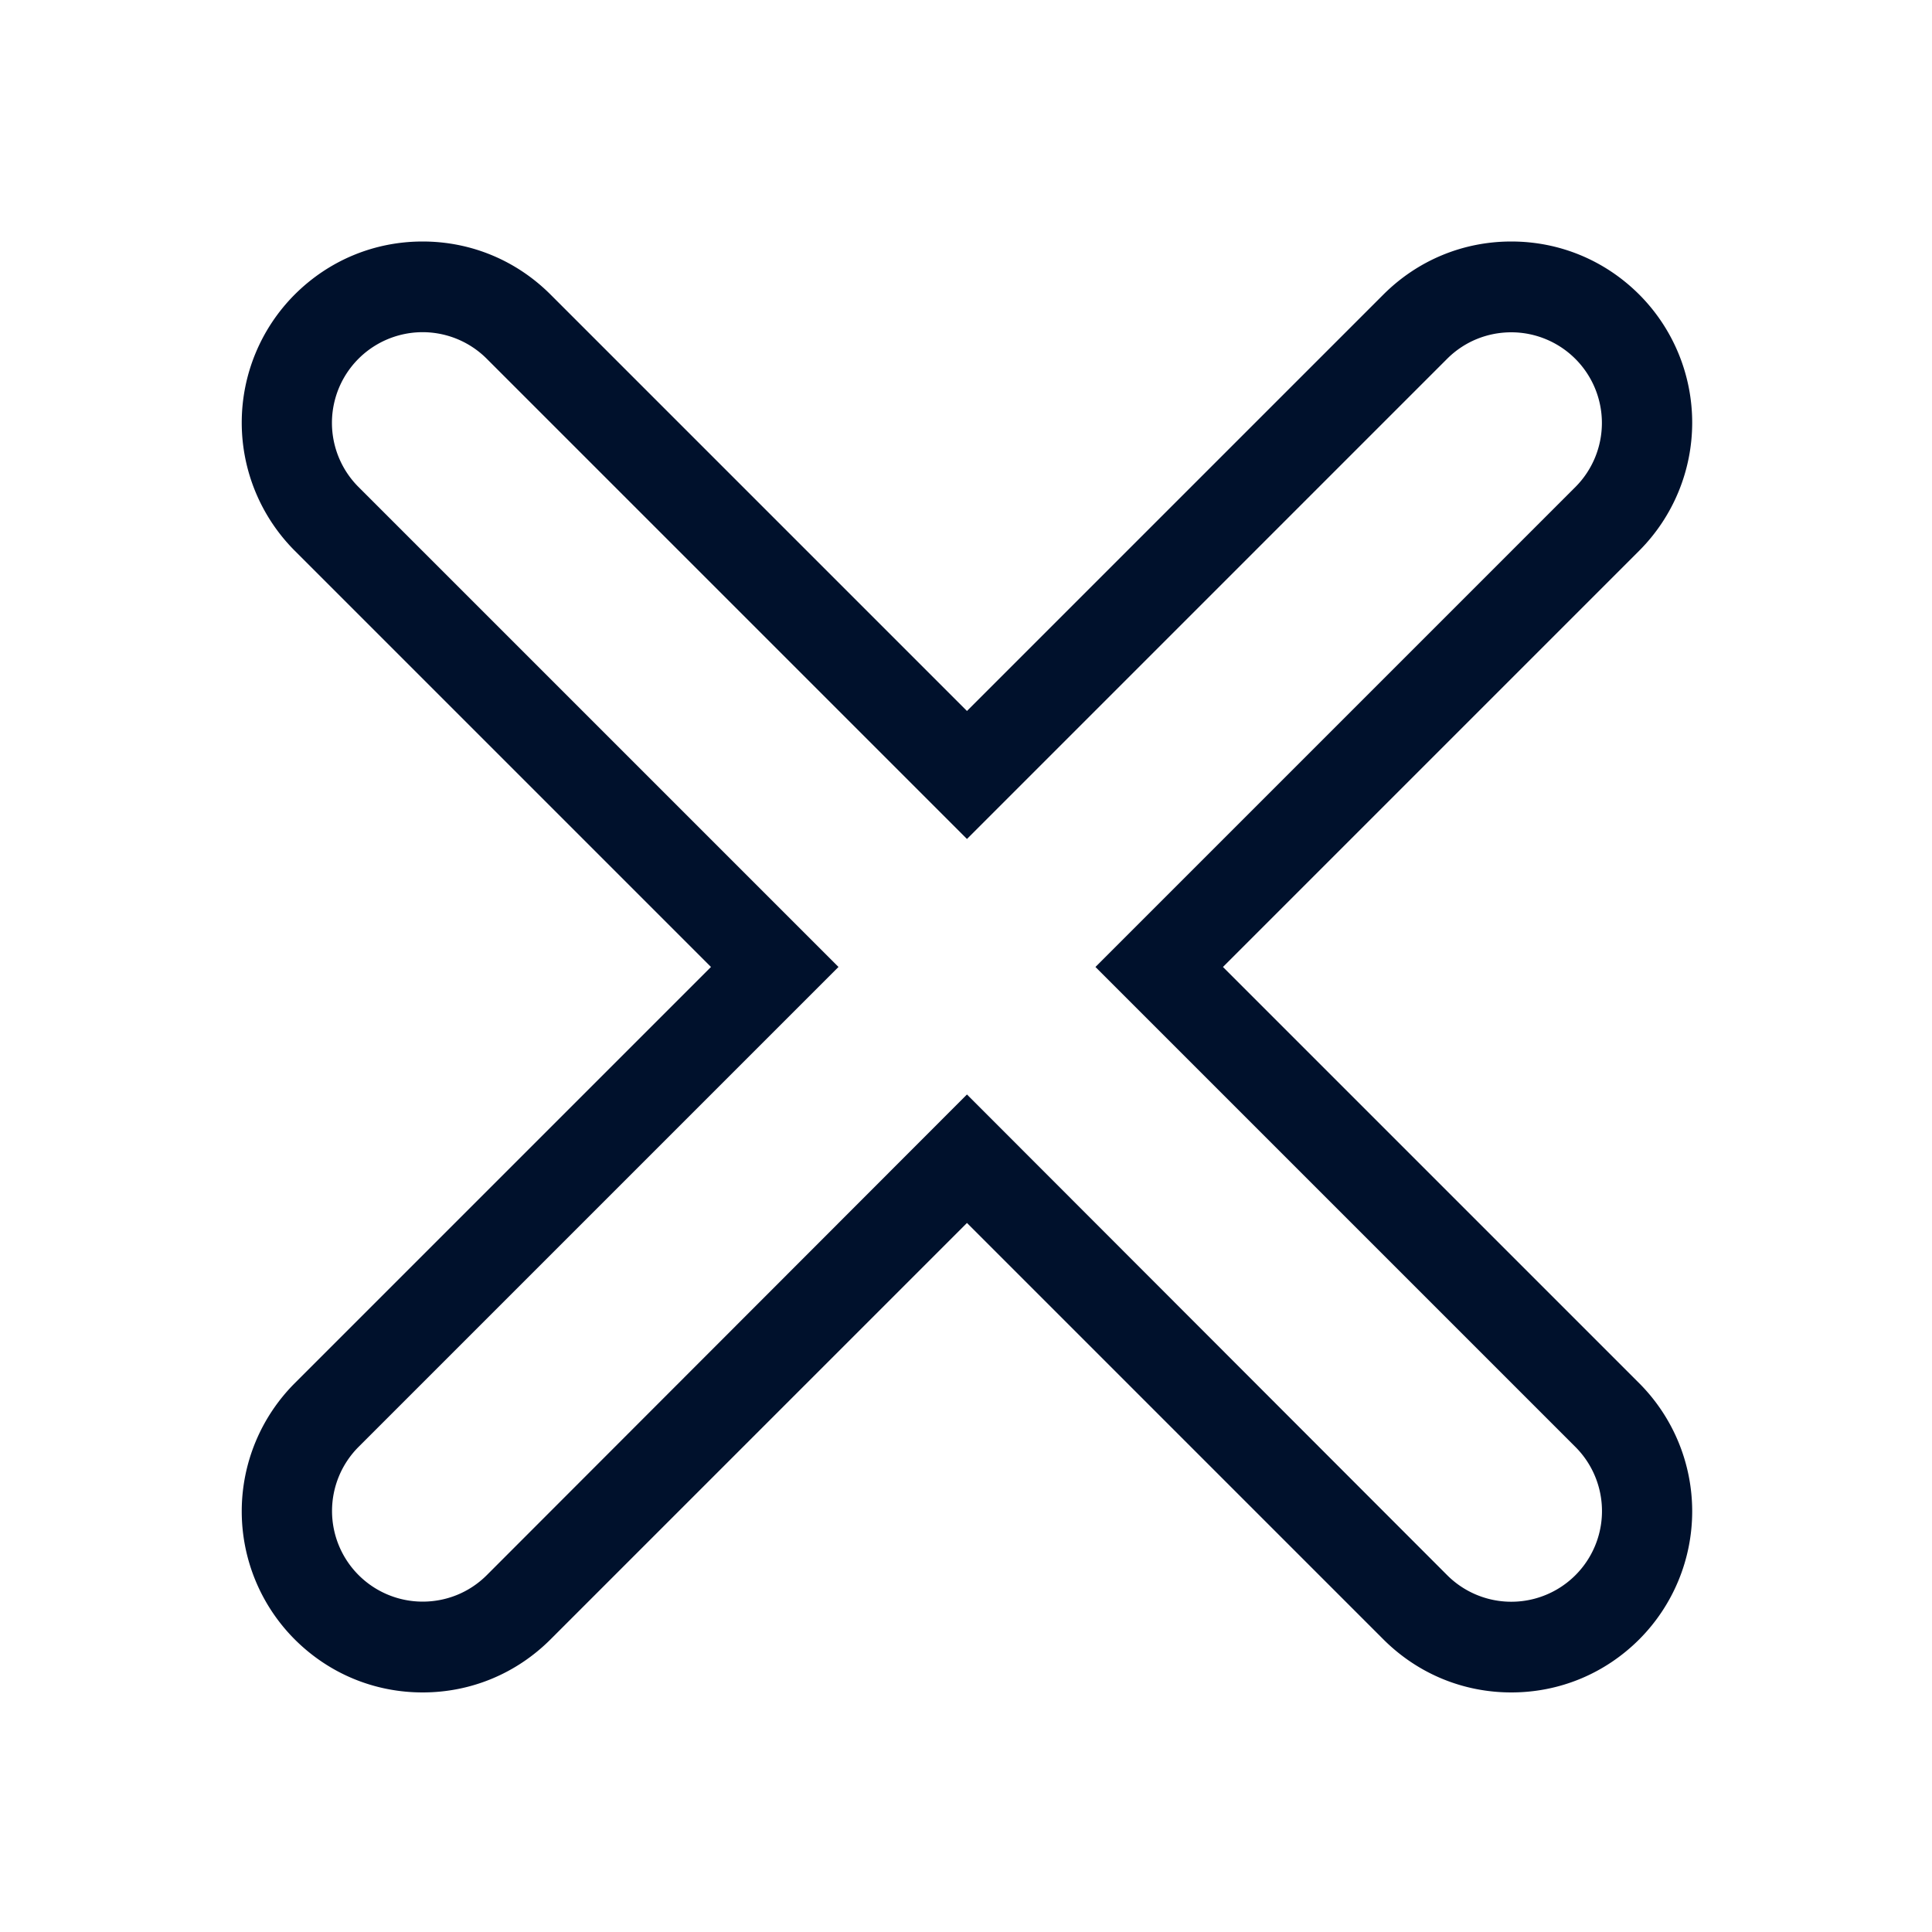
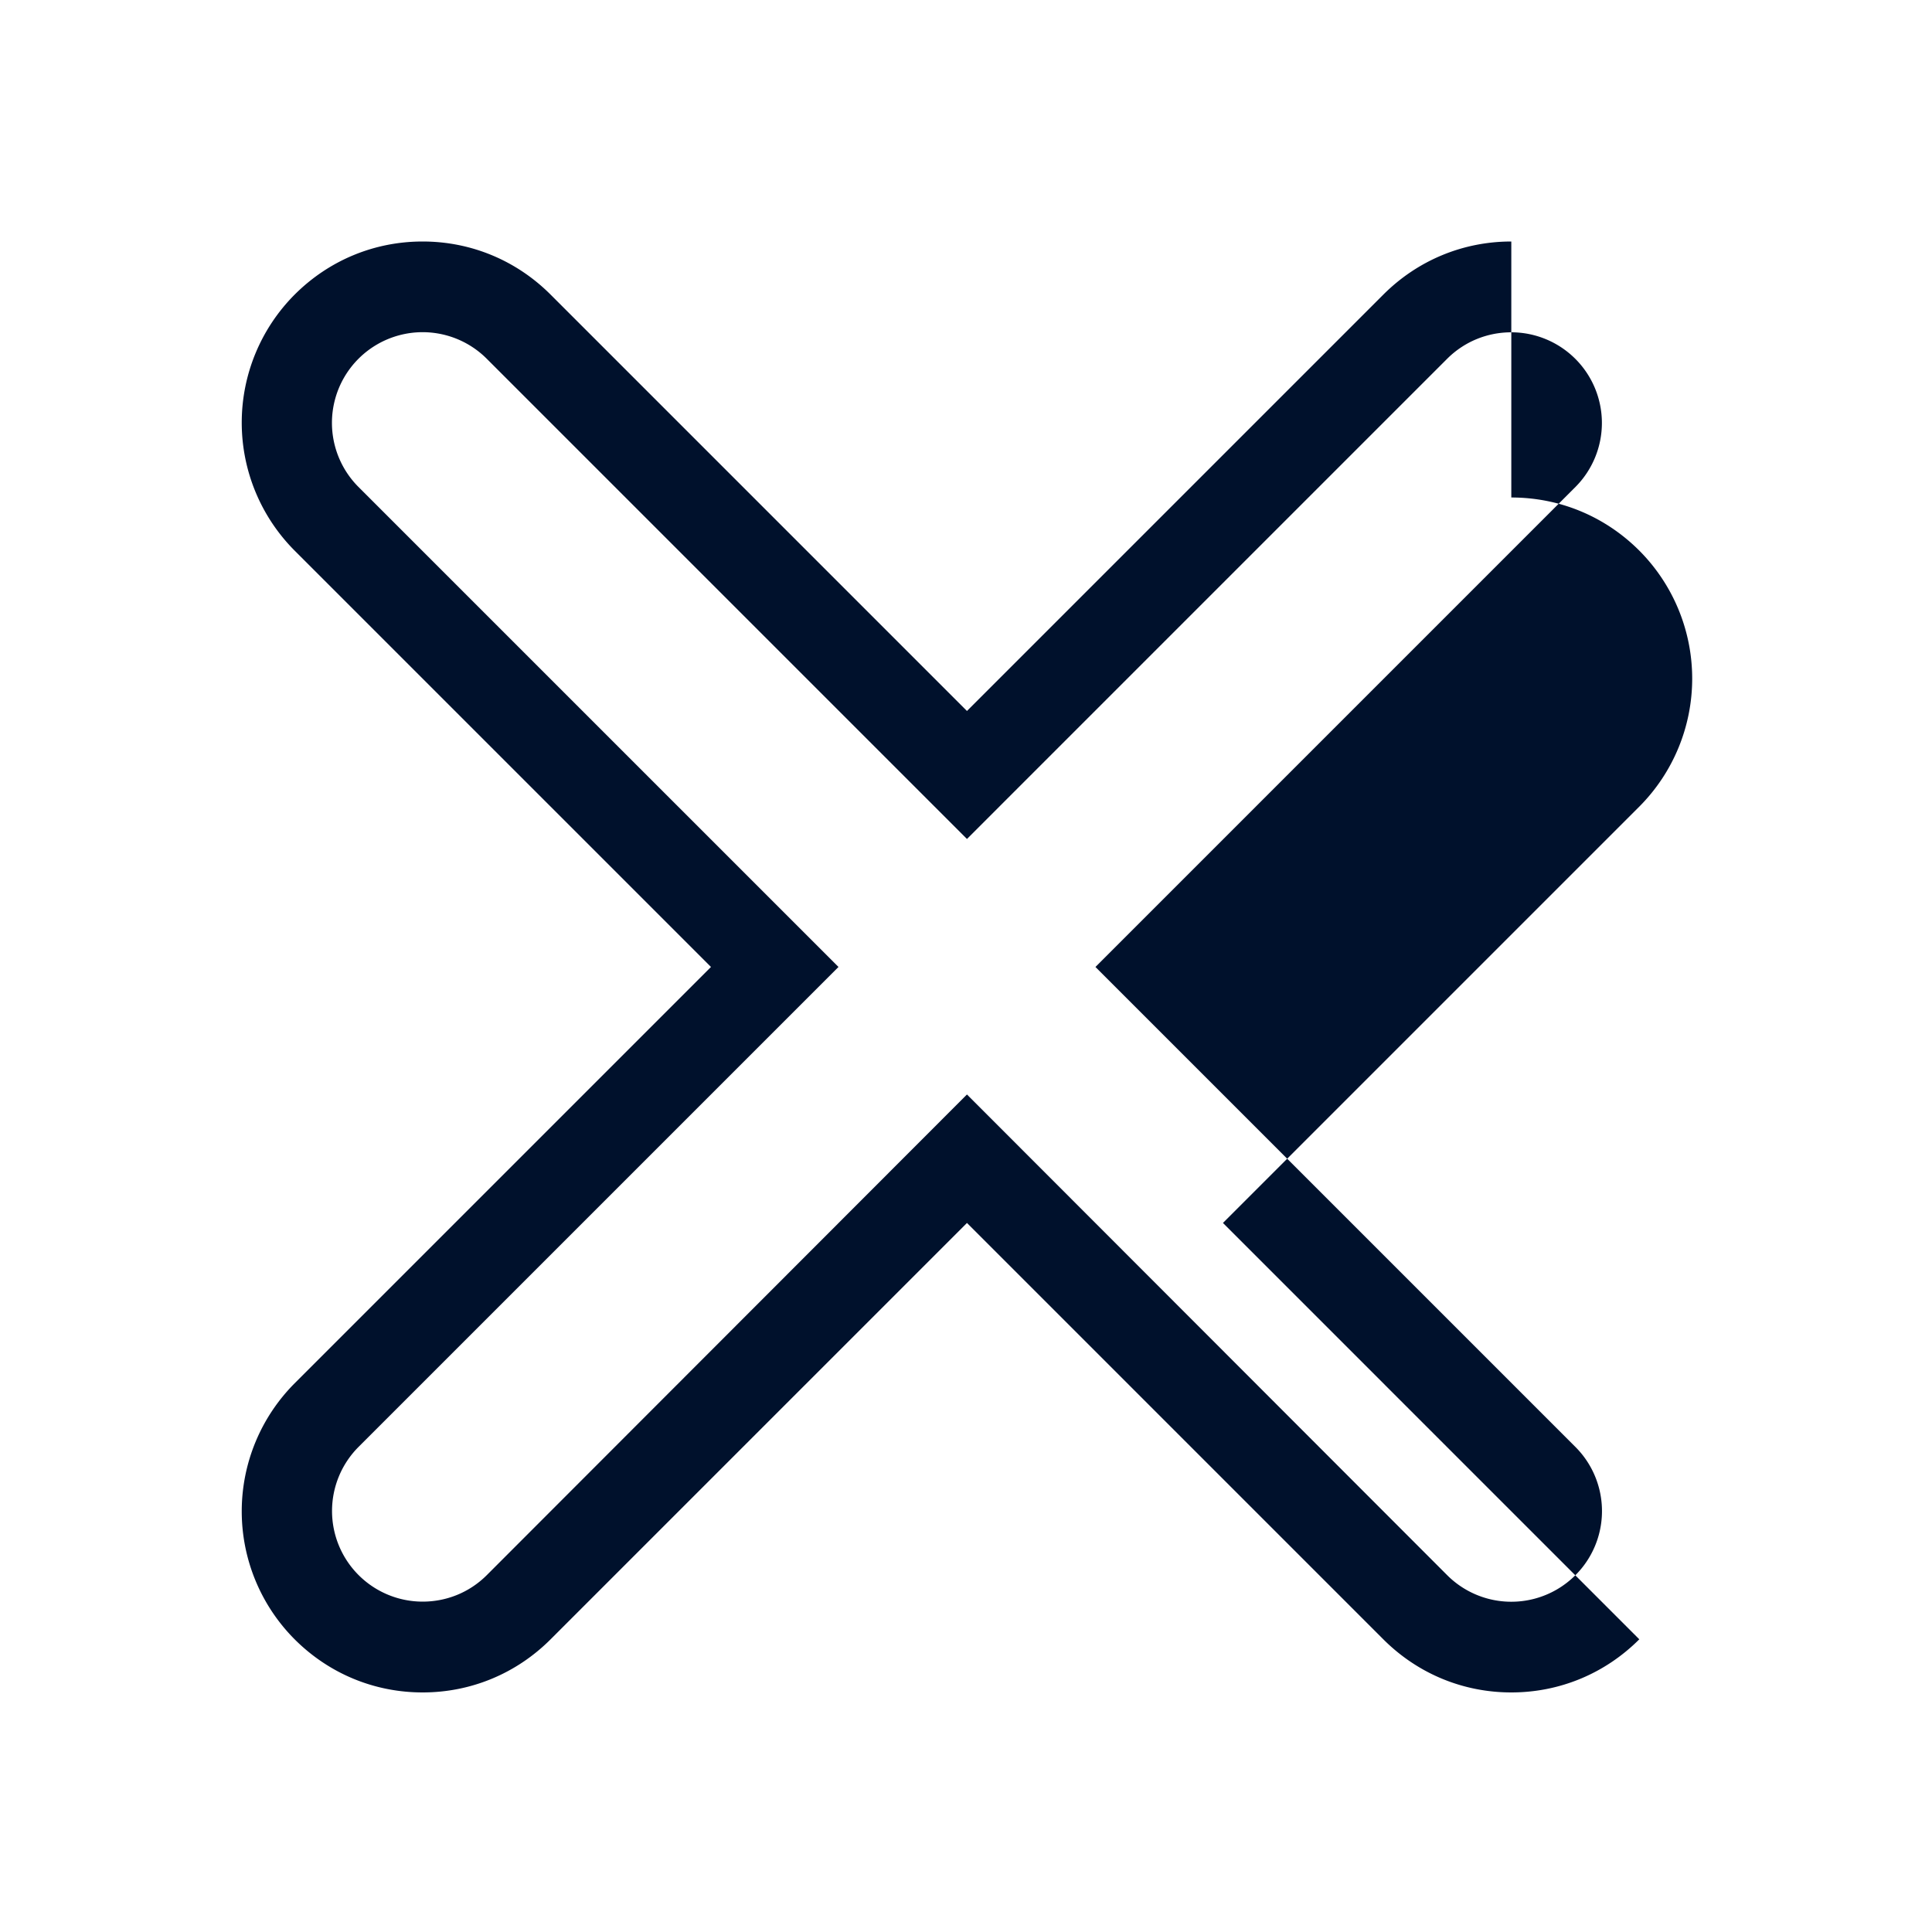
<svg xmlns="http://www.w3.org/2000/svg" width="40" height="40" fill="none" viewBox="0 0 40 40">
-   <path fill="#00112C" d="M31.29 5c-1 0-1.94.39-2.65 1.1l-8.62 8.62L11.4 6.1C10.69 5.39 9.75 5 8.75 5s-1.94.39-2.65 1.1a3.754 3.754 0 000 5.3l8.62 8.62-8.62 8.62a3.754 3.754 0 000 5.3c.71.71 1.65 1.1 2.65 1.1s1.94-.39 2.65-1.1l8.62-8.62 8.62 8.62c.71.71 1.65 1.1 2.65 1.1s1.94-.39 2.65-1.1a3.754 3.754 0 000-5.3l-8.62-8.62 8.62-8.62a3.754 3.754 0 000-5.3c-.71-.71-1.65-1.1-2.65-1.1zm0 1.88a1.877 1.877 0 011.33 3.2l-9.94 9.94 9.94 9.94a1.877 1.877 0 11-2.66 2.65l-9.94-9.95-9.94 9.95c-.37.37-.85.55-1.33.55a1.877 1.877 0 01-1.33-3.2l9.94-9.94-9.94-9.94a1.877 1.877 0 112.66-2.65l9.94 9.94 9.94-9.94c.37-.37.85-.55 1.33-.55z" />
+   <path fill="#00112C" d="M31.29 5c-1 0-1.94.39-2.65 1.1l-8.62 8.62L11.4 6.1C10.69 5.39 9.75 5 8.75 5s-1.94.39-2.65 1.1a3.754 3.754 0 000 5.3l8.62 8.62-8.62 8.62a3.754 3.754 0 000 5.3c.71.71 1.65 1.1 2.65 1.1s1.94-.39 2.65-1.1l8.62-8.62 8.62 8.62c.71.71 1.65 1.1 2.65 1.1s1.94-.39 2.65-1.1l-8.62-8.62 8.62-8.62a3.754 3.754 0 000-5.3c-.71-.71-1.65-1.1-2.65-1.1zm0 1.88a1.877 1.877 0 011.33 3.2l-9.94 9.94 9.94 9.94a1.877 1.877 0 11-2.66 2.65l-9.94-9.95-9.94 9.95c-.37.37-.85.55-1.33.55a1.877 1.877 0 01-1.33-3.2l9.94-9.94-9.94-9.94a1.877 1.877 0 112.66-2.65l9.94 9.94 9.94-9.94c.37-.37.85-.55 1.33-.55z" />
</svg>